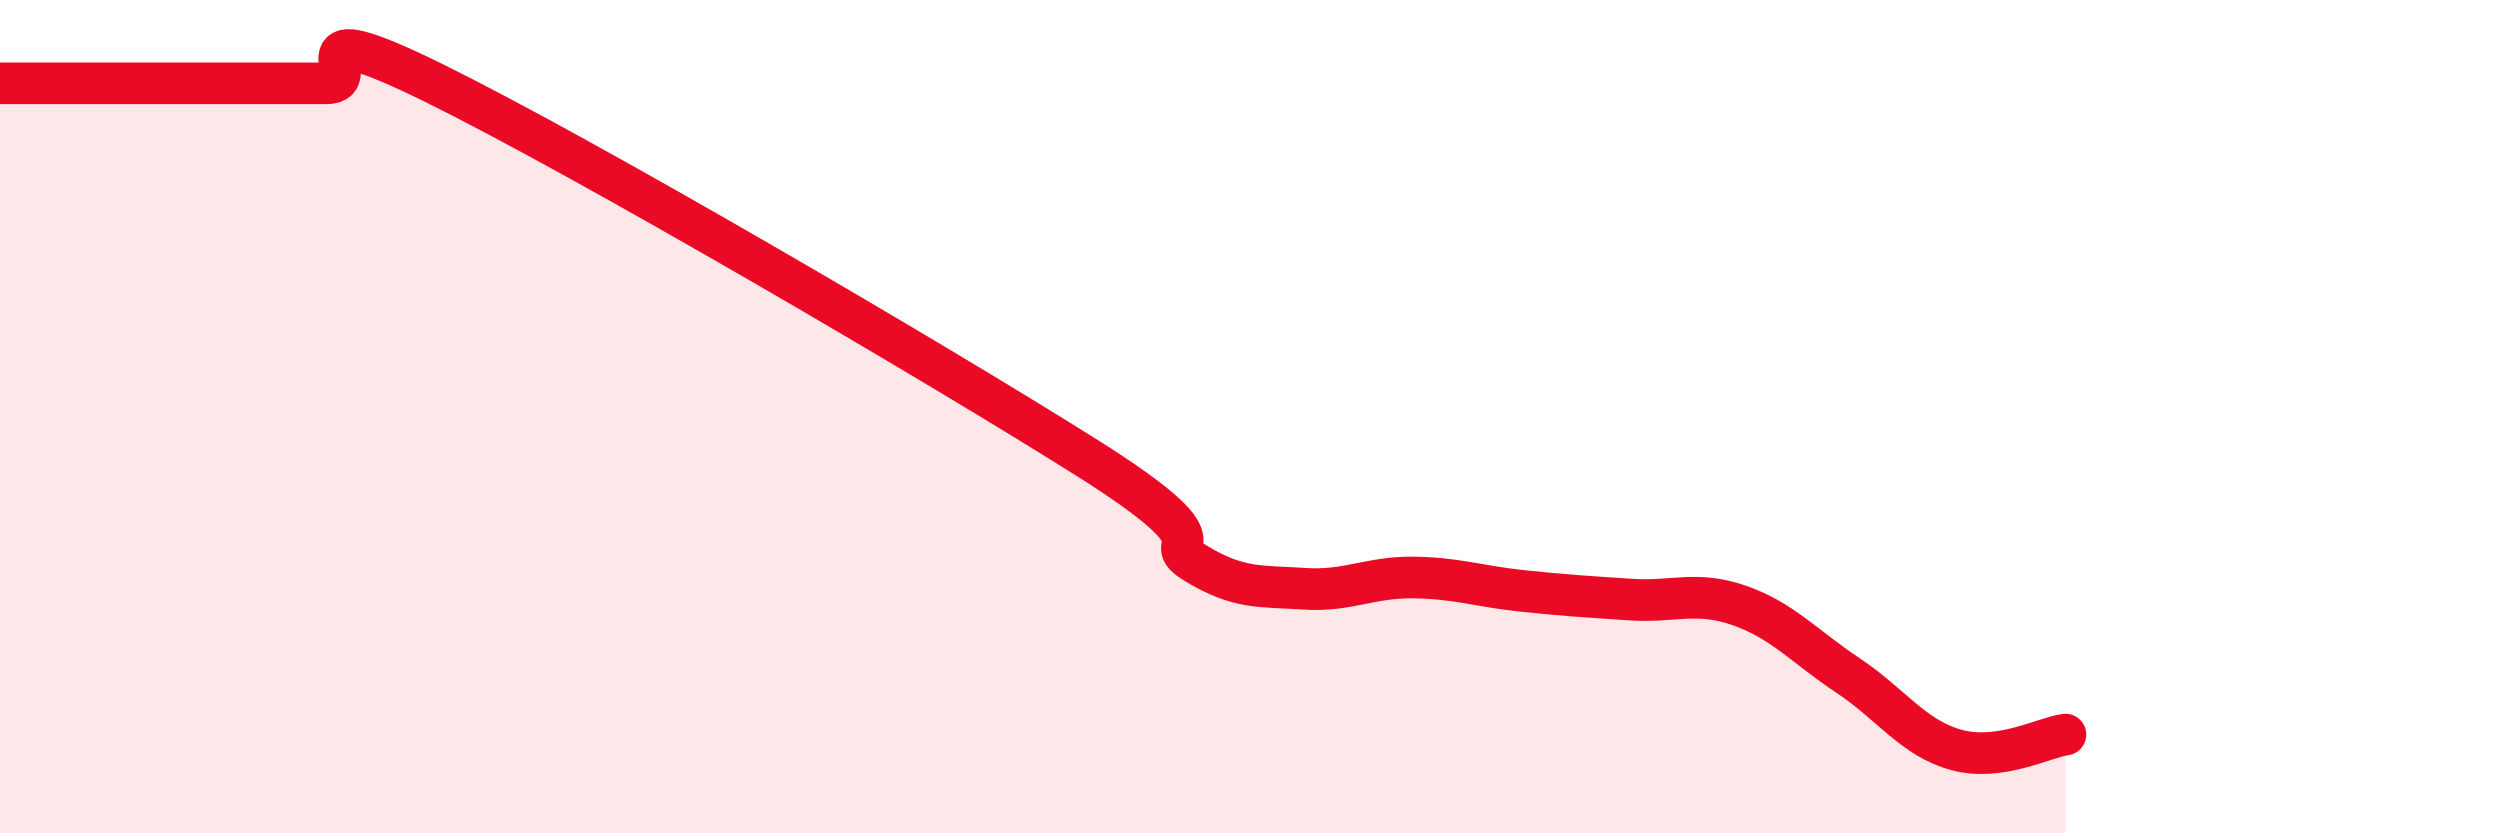
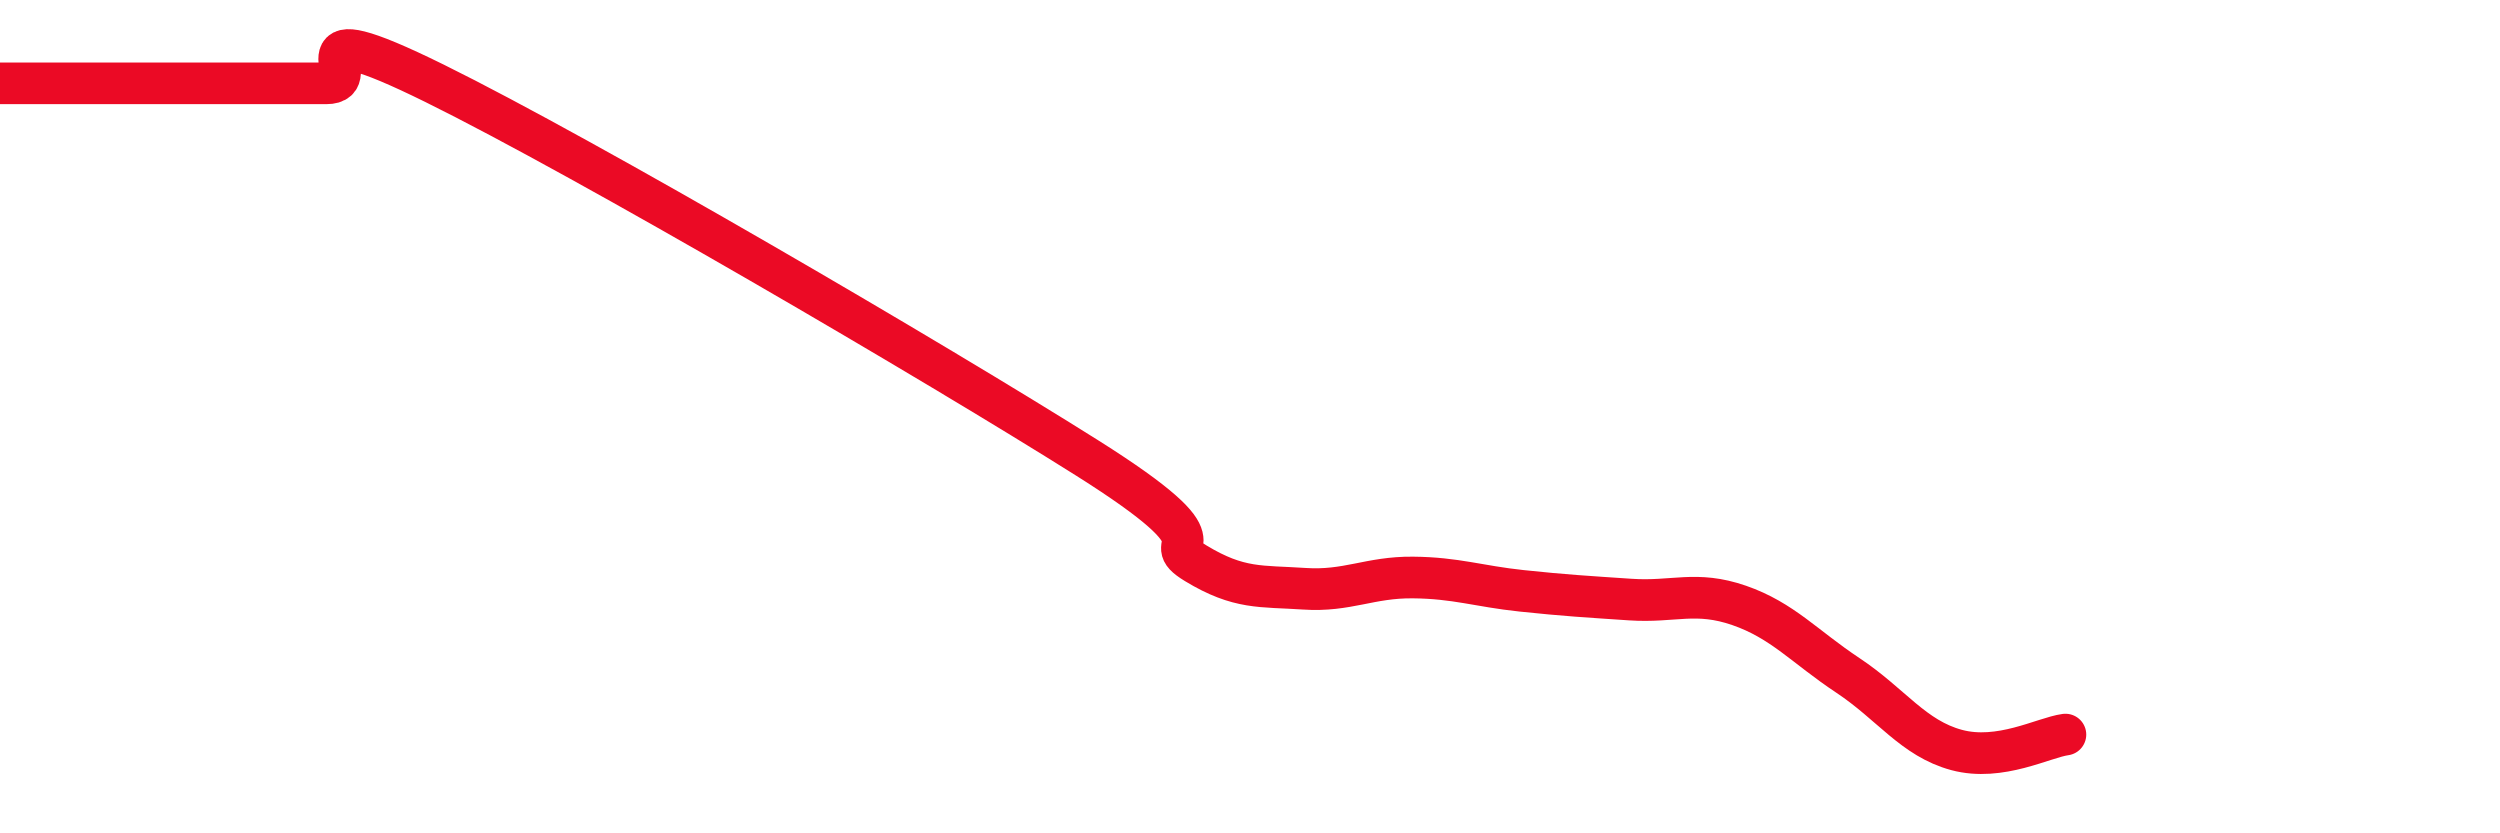
<svg xmlns="http://www.w3.org/2000/svg" width="60" height="20" viewBox="0 0 60 20">
-   <path d="M 0,2 C 0.52,2 1.57,2 2.61,2 C 3.65,2 4.18,2 5.22,2 C 6.26,2 6.79,2 7.83,2 C 8.87,2 6.78,0.2 10.43,2 C 14.08,3.8 22.44,8.69 26.09,10.99 C 29.74,13.29 27.66,12.89 28.7,13.52 C 29.74,14.15 30.26,14.06 31.3,14.13 C 32.34,14.2 32.87,13.85 33.91,13.86 C 34.95,13.87 35.48,14.07 36.52,14.18 C 37.56,14.29 38.09,14.32 39.13,14.39 C 40.17,14.46 40.7,14.17 41.74,14.53 C 42.78,14.89 43.31,15.52 44.35,16.21 C 45.39,16.9 45.92,17.72 46.96,18 C 48,18.28 49.05,17.7 49.57,17.63L49.57 20L0 20Z" fill="#EB0A25" opacity="0.1" stroke-linecap="round" stroke-linejoin="round" />
  <path d="M 0,2 C 0.52,2 1.57,2 2.61,2 C 3.65,2 4.18,2 5.22,2 C 6.26,2 6.79,2 7.83,2 C 8.87,2 6.78,0.2 10.43,2 C 14.08,3.8 22.44,8.69 26.09,10.99 C 29.74,13.29 27.66,12.89 28.7,13.52 C 29.74,14.15 30.26,14.06 31.3,14.13 C 32.34,14.2 32.87,13.85 33.91,13.86 C 34.95,13.87 35.48,14.07 36.52,14.18 C 37.56,14.29 38.09,14.32 39.13,14.39 C 40.17,14.46 40.7,14.17 41.74,14.53 C 42.78,14.89 43.31,15.52 44.35,16.21 C 45.39,16.9 45.92,17.72 46.96,18 C 48,18.28 49.05,17.7 49.57,17.63" stroke="#EB0A25" stroke-width="1" fill="none" stroke-linecap="round" stroke-linejoin="round" />
</svg>